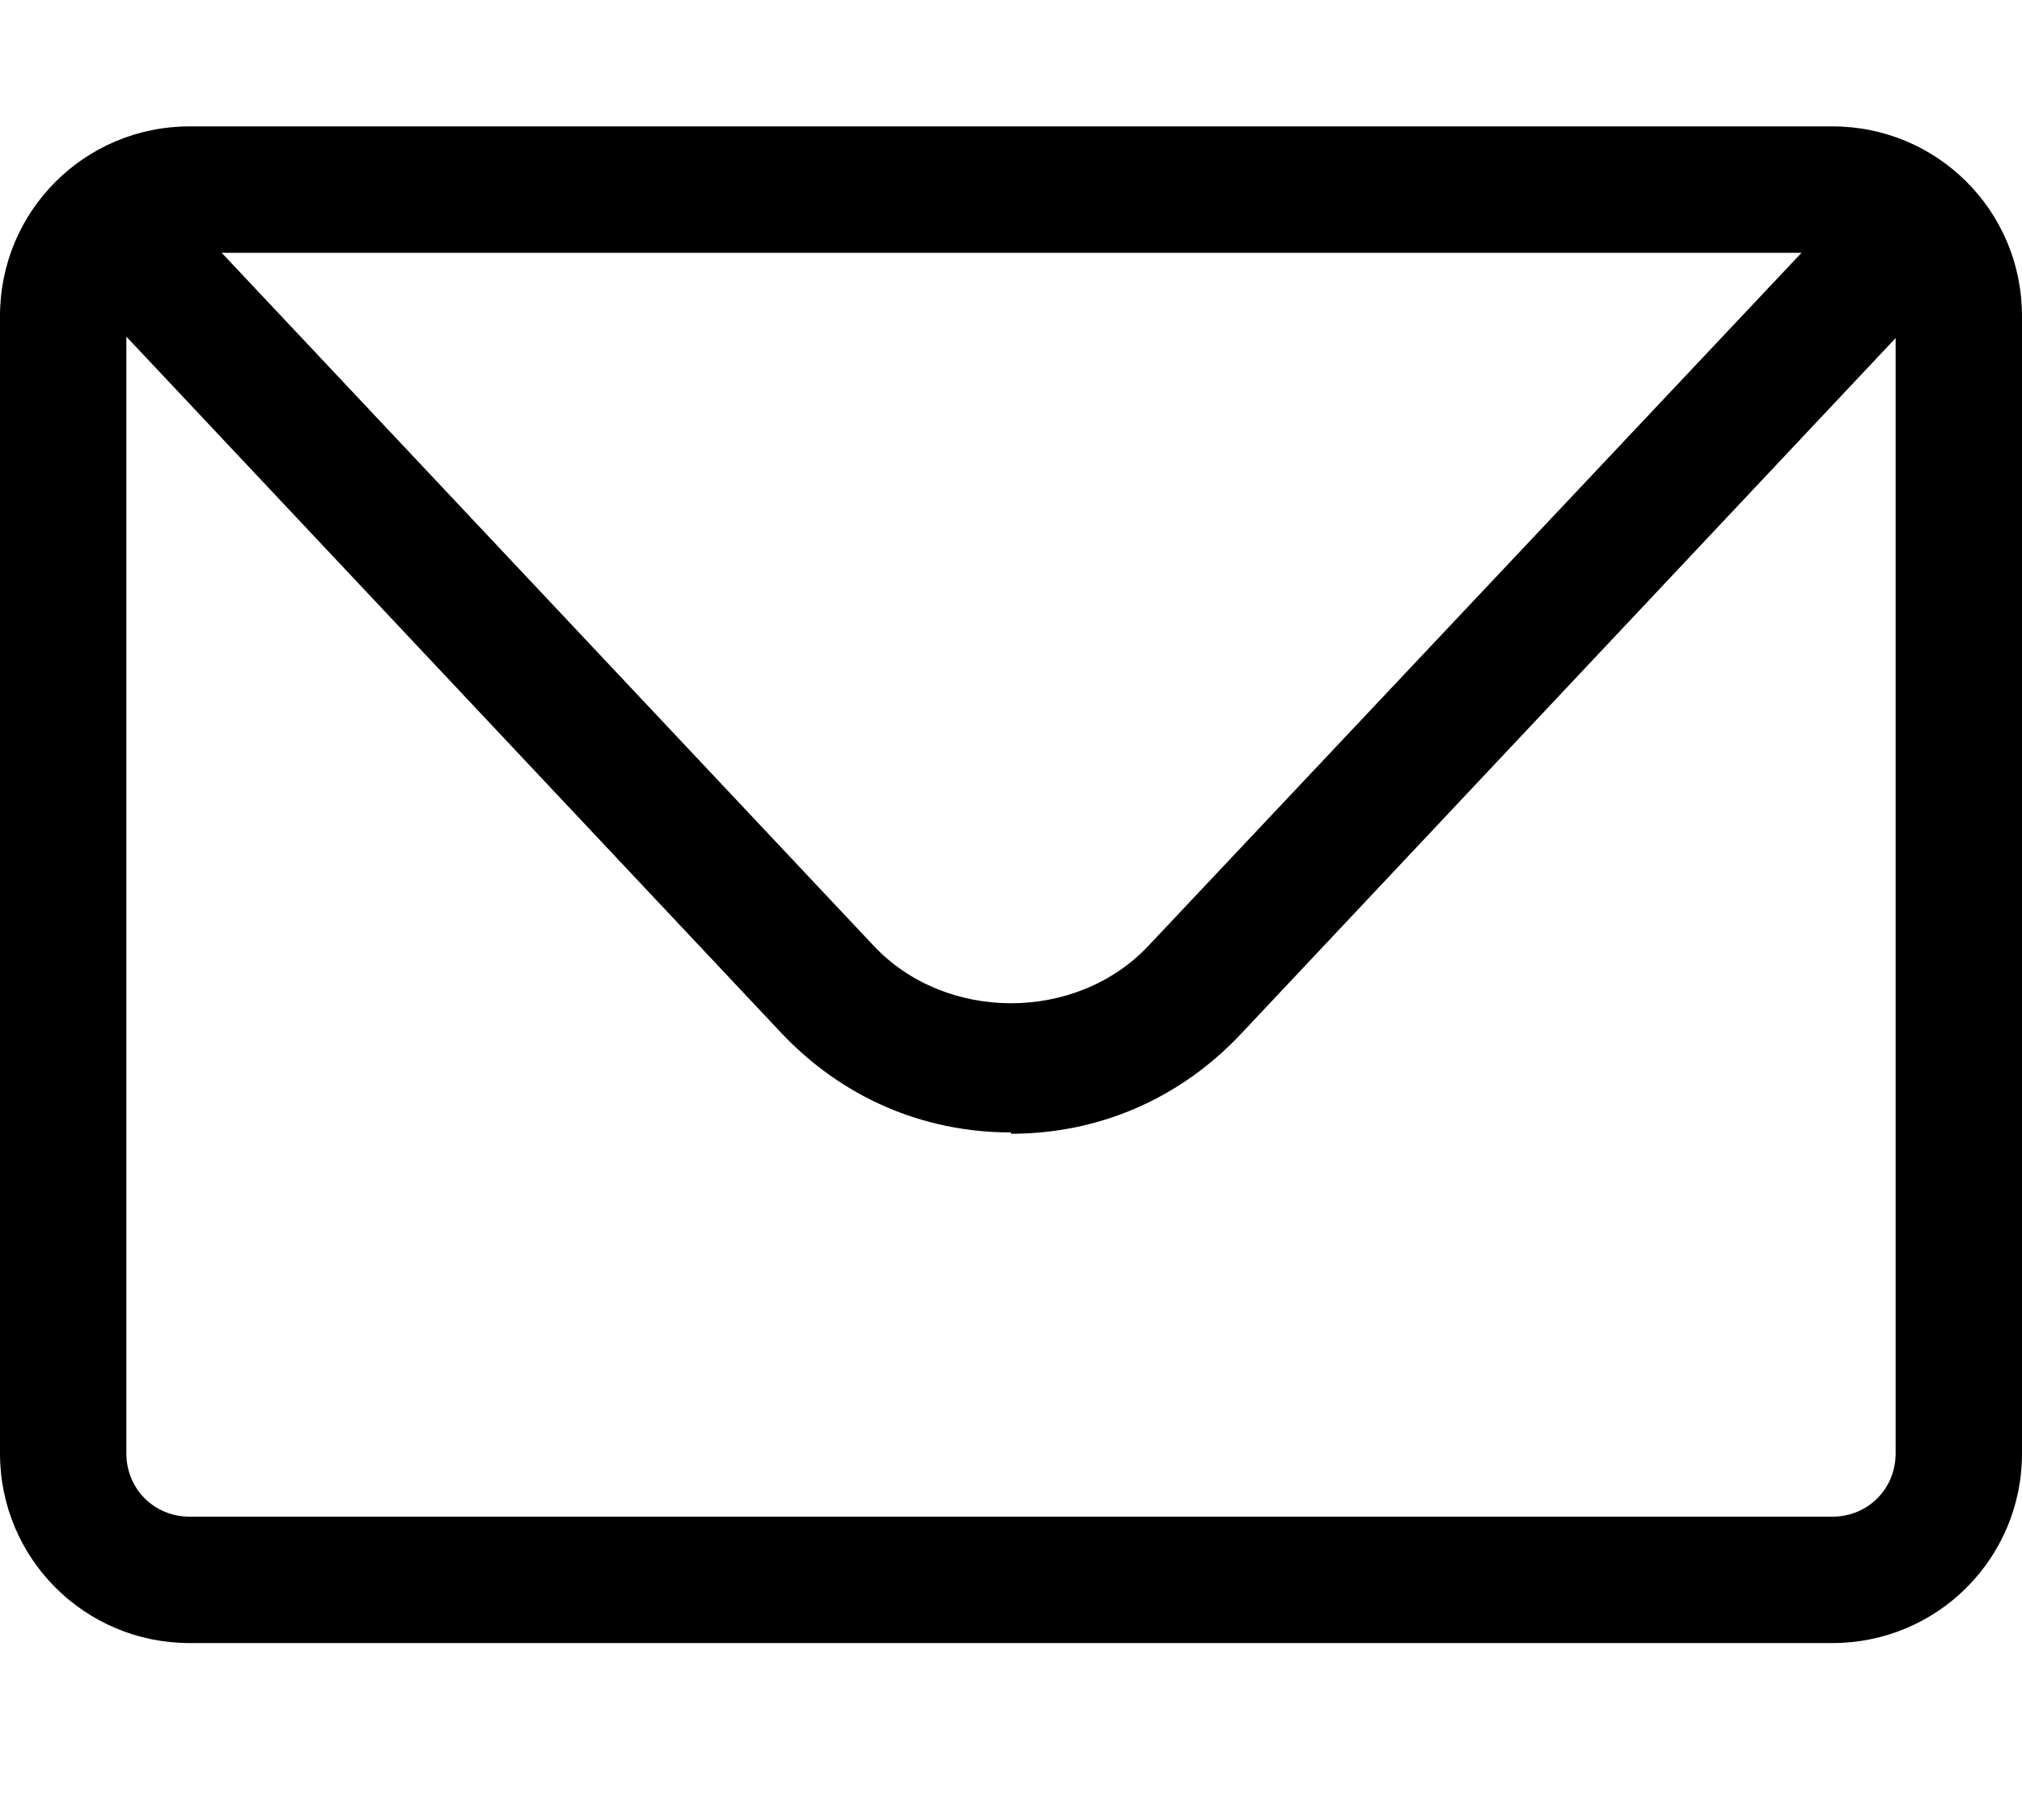
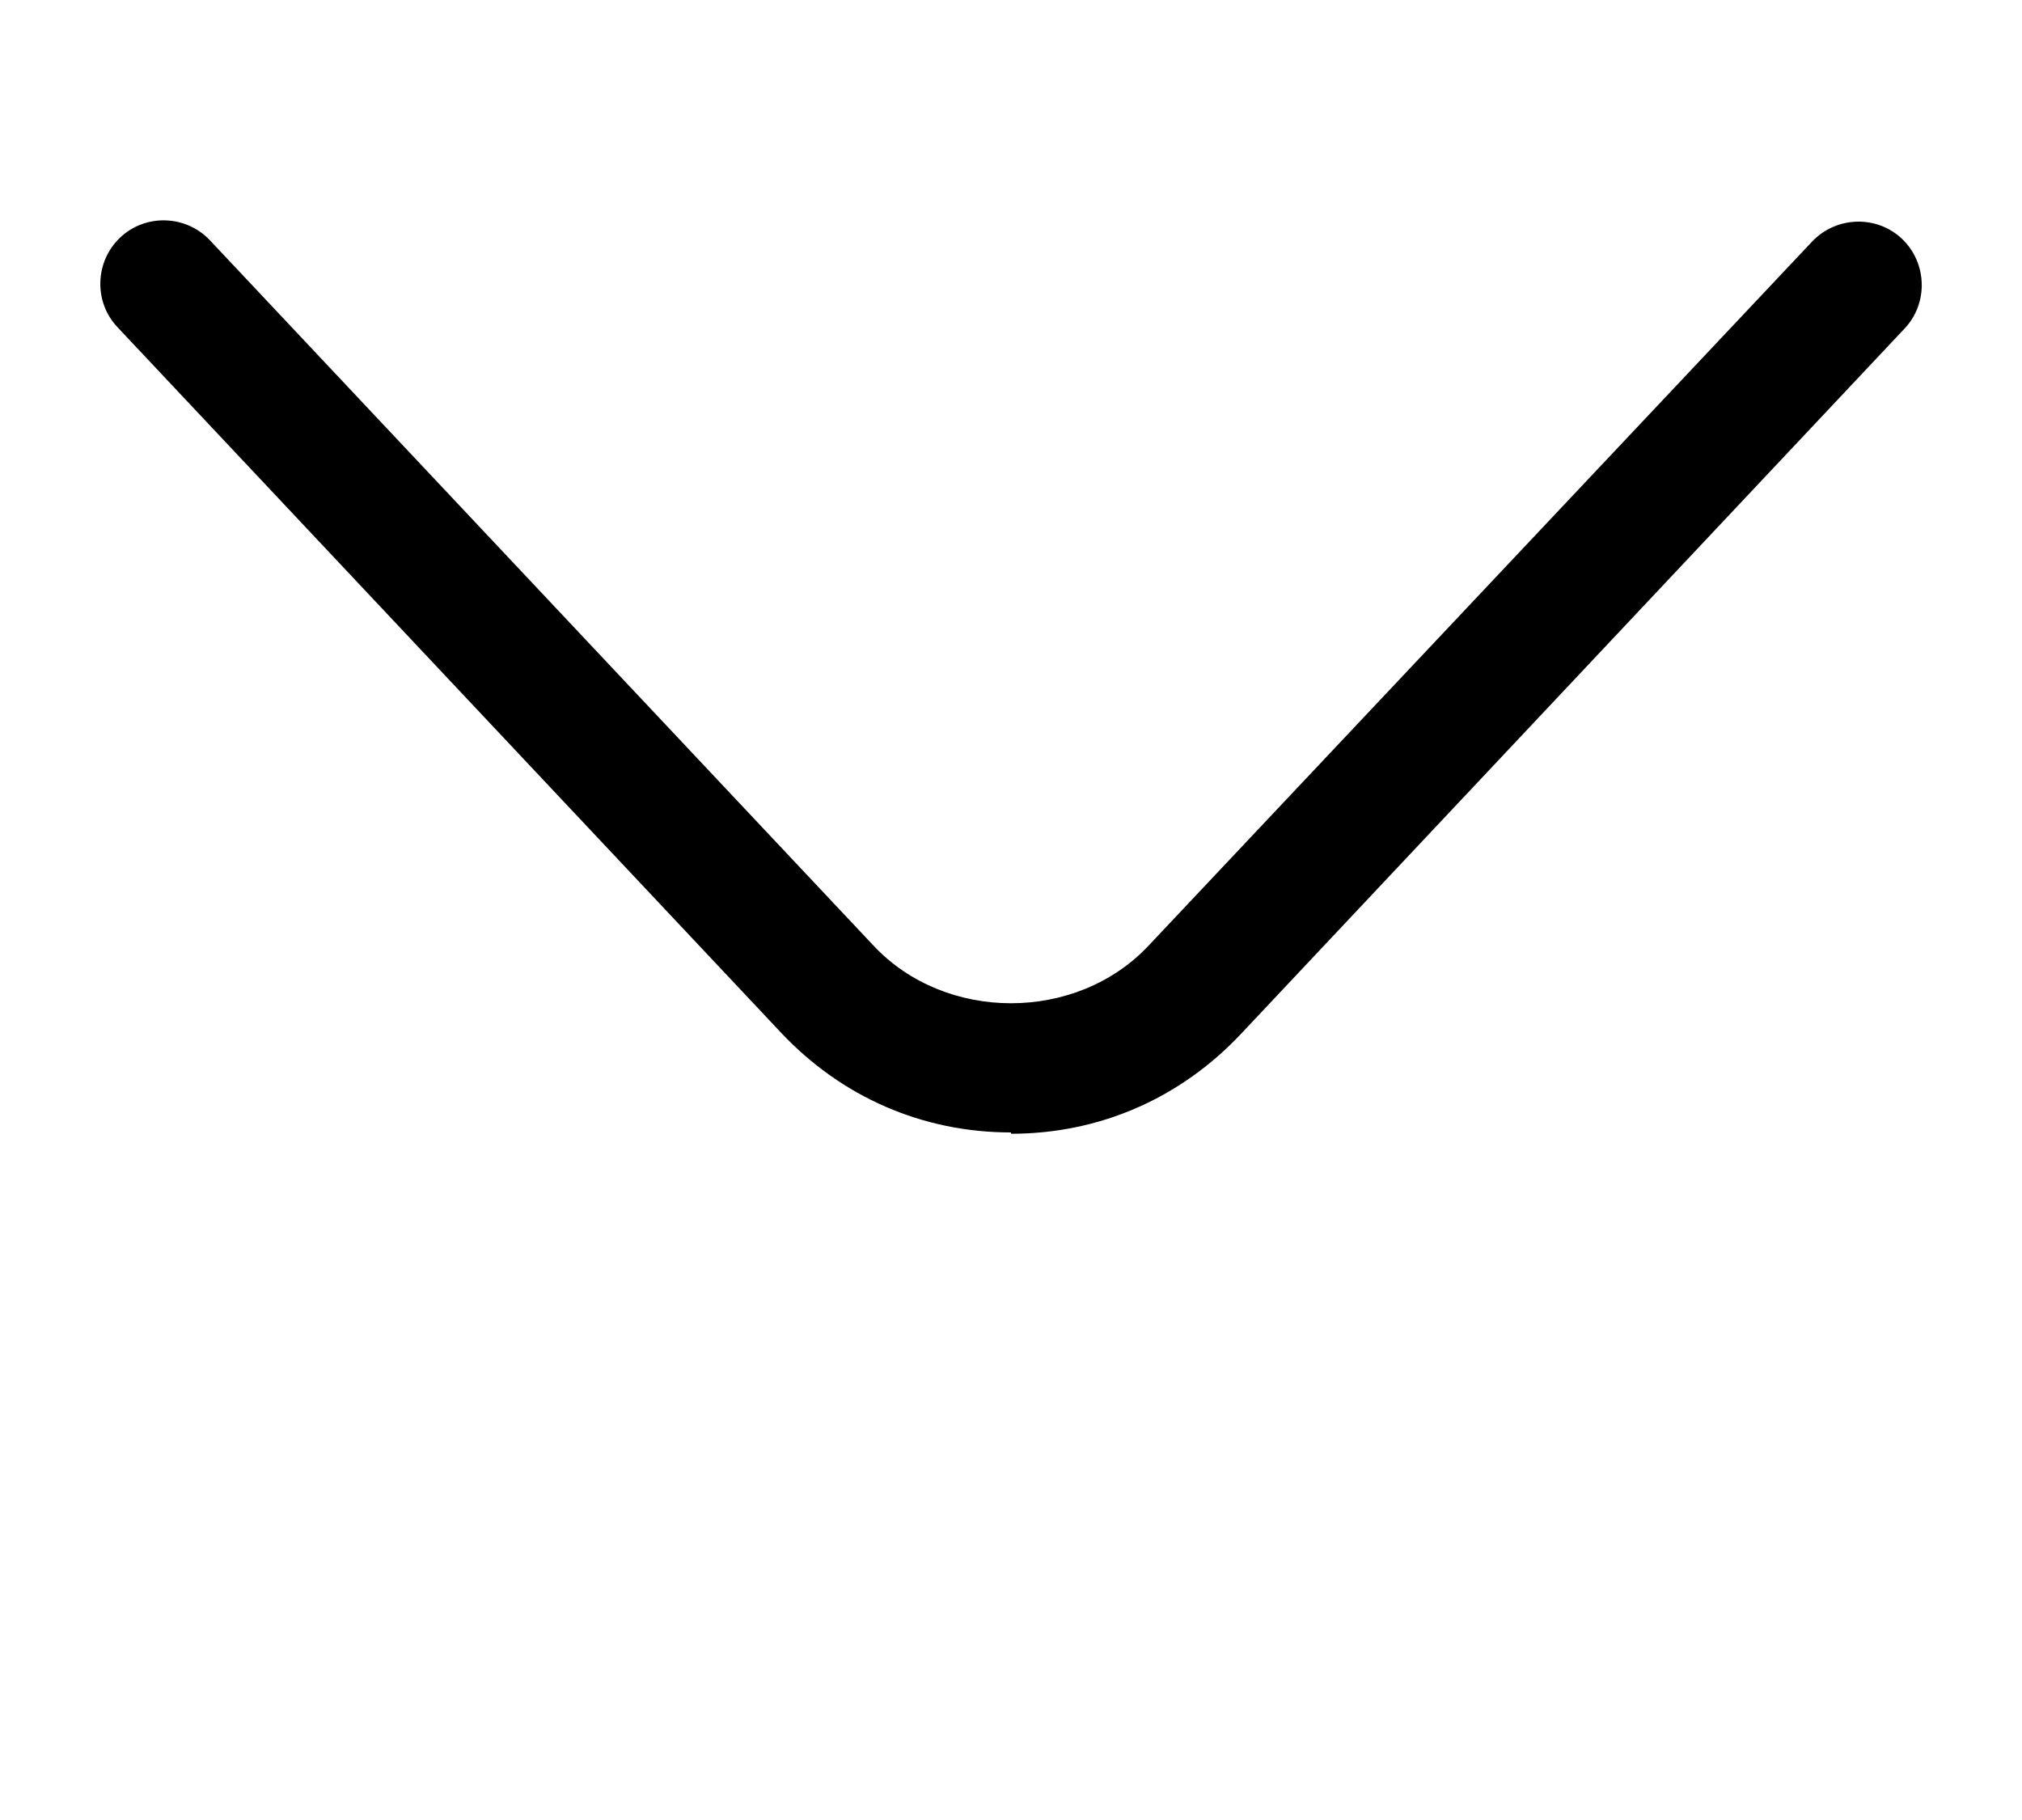
<svg xmlns="http://www.w3.org/2000/svg" width="20" height="18" viewBox="0 0 20 18" fill="none">
-   <path d="M18.125 16.25H1.875C0.838 16.25 0 15.412 0 14.375V3.125C0 2.087 0.838 1.25 1.875 1.25H18.125C19.163 1.25 20 2.087 20 3.125V14.375C20 15.412 19.163 16.25 18.125 16.25ZM1.875 2.5C1.525 2.5 1.25 2.775 1.25 3.125V14.375C1.25 14.725 1.525 15 1.875 15H18.125C18.475 15 18.75 14.725 18.75 14.375V3.125C18.75 2.775 18.475 2.5 18.125 2.5H1.875Z" fill="black" />
  <path d="M10 11.2C9.125 11.2 8.325 10.85 7.725 10.213L1.163 3.237C0.925 2.987 0.938 2.587 1.188 2.35C1.438 2.112 1.838 2.125 2.075 2.375L8.638 9.35C9.35 10.113 10.65 10.113 11.363 9.35L17.925 2.388C18.163 2.138 18.563 2.125 18.813 2.362C19.063 2.6 19.075 3 18.838 3.25L12.275 10.225C11.675 10.863 10.875 11.213 10 11.213V11.2Z" fill="black" />
</svg>